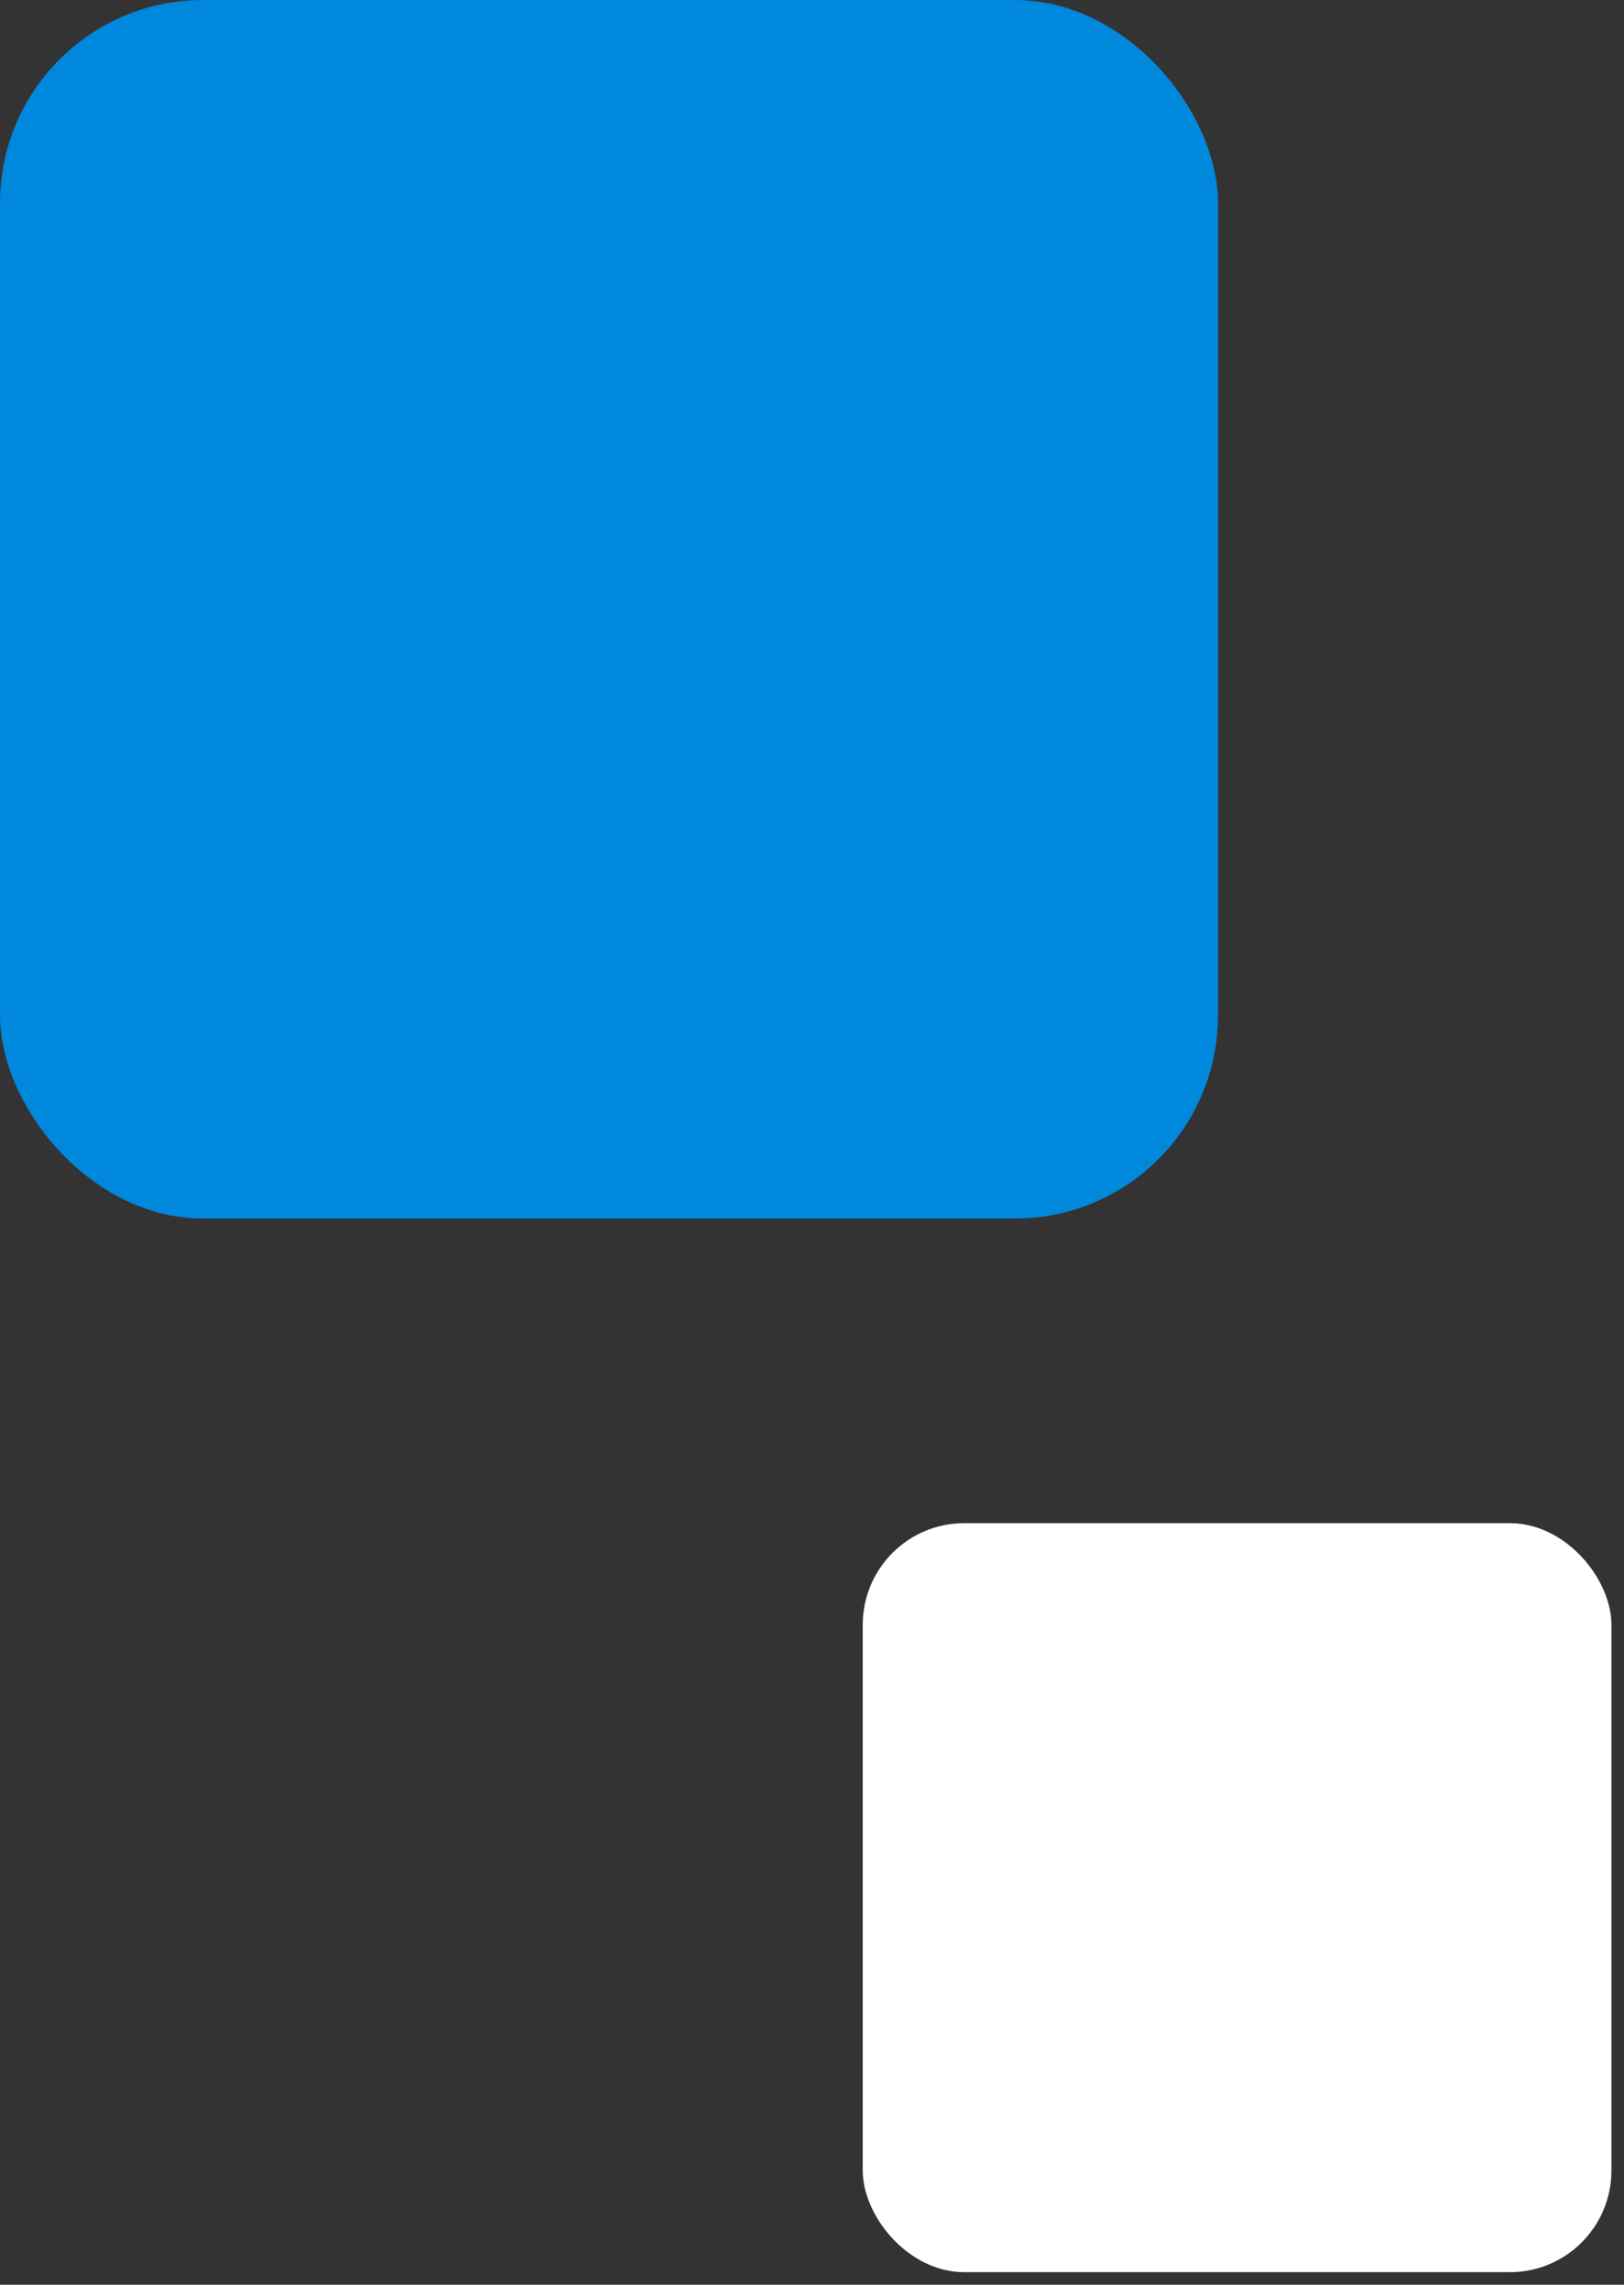
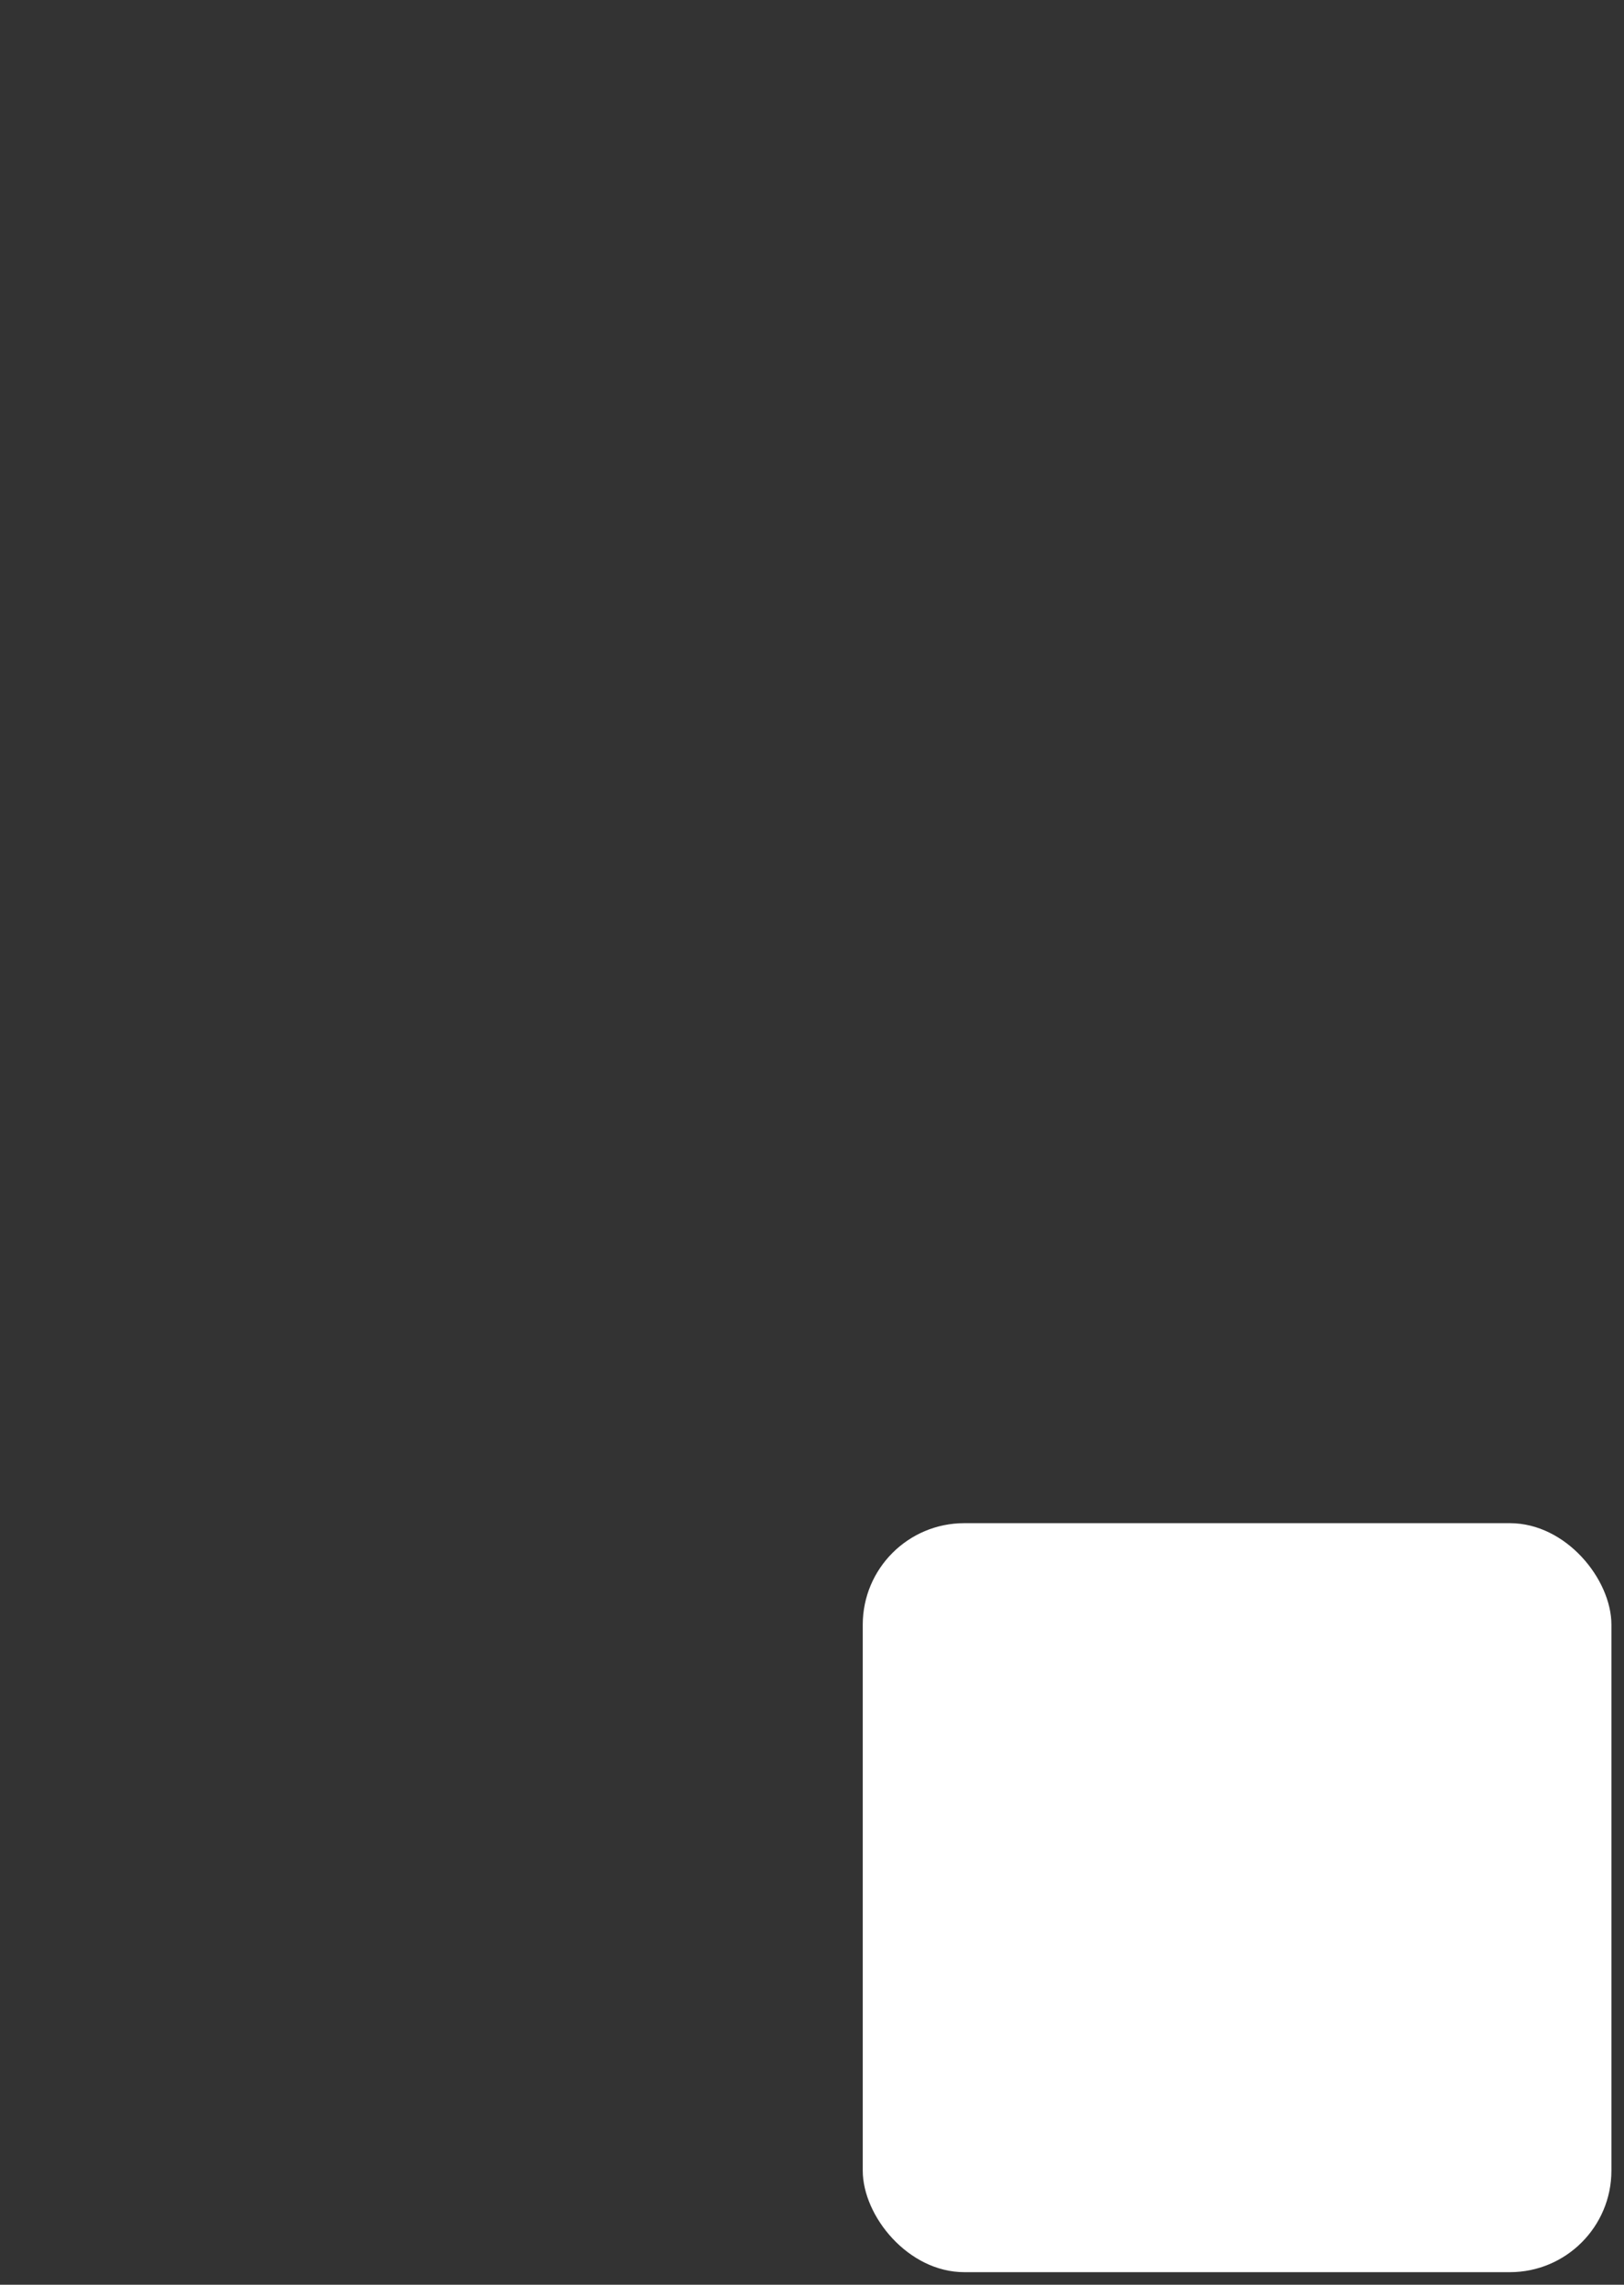
<svg xmlns="http://www.w3.org/2000/svg" width="32" height="45" viewBox="0 0 32 45" fill="none">
  <rect x="0" y="0" width="32" height="45" fill="#333333" stroke="none" />
-   <rect width="24" height="24" rx="4" fill="#0088DC" />
  <rect x="17" y="30" width="14.752" height="14.752" rx="2" fill="white" />
</svg>